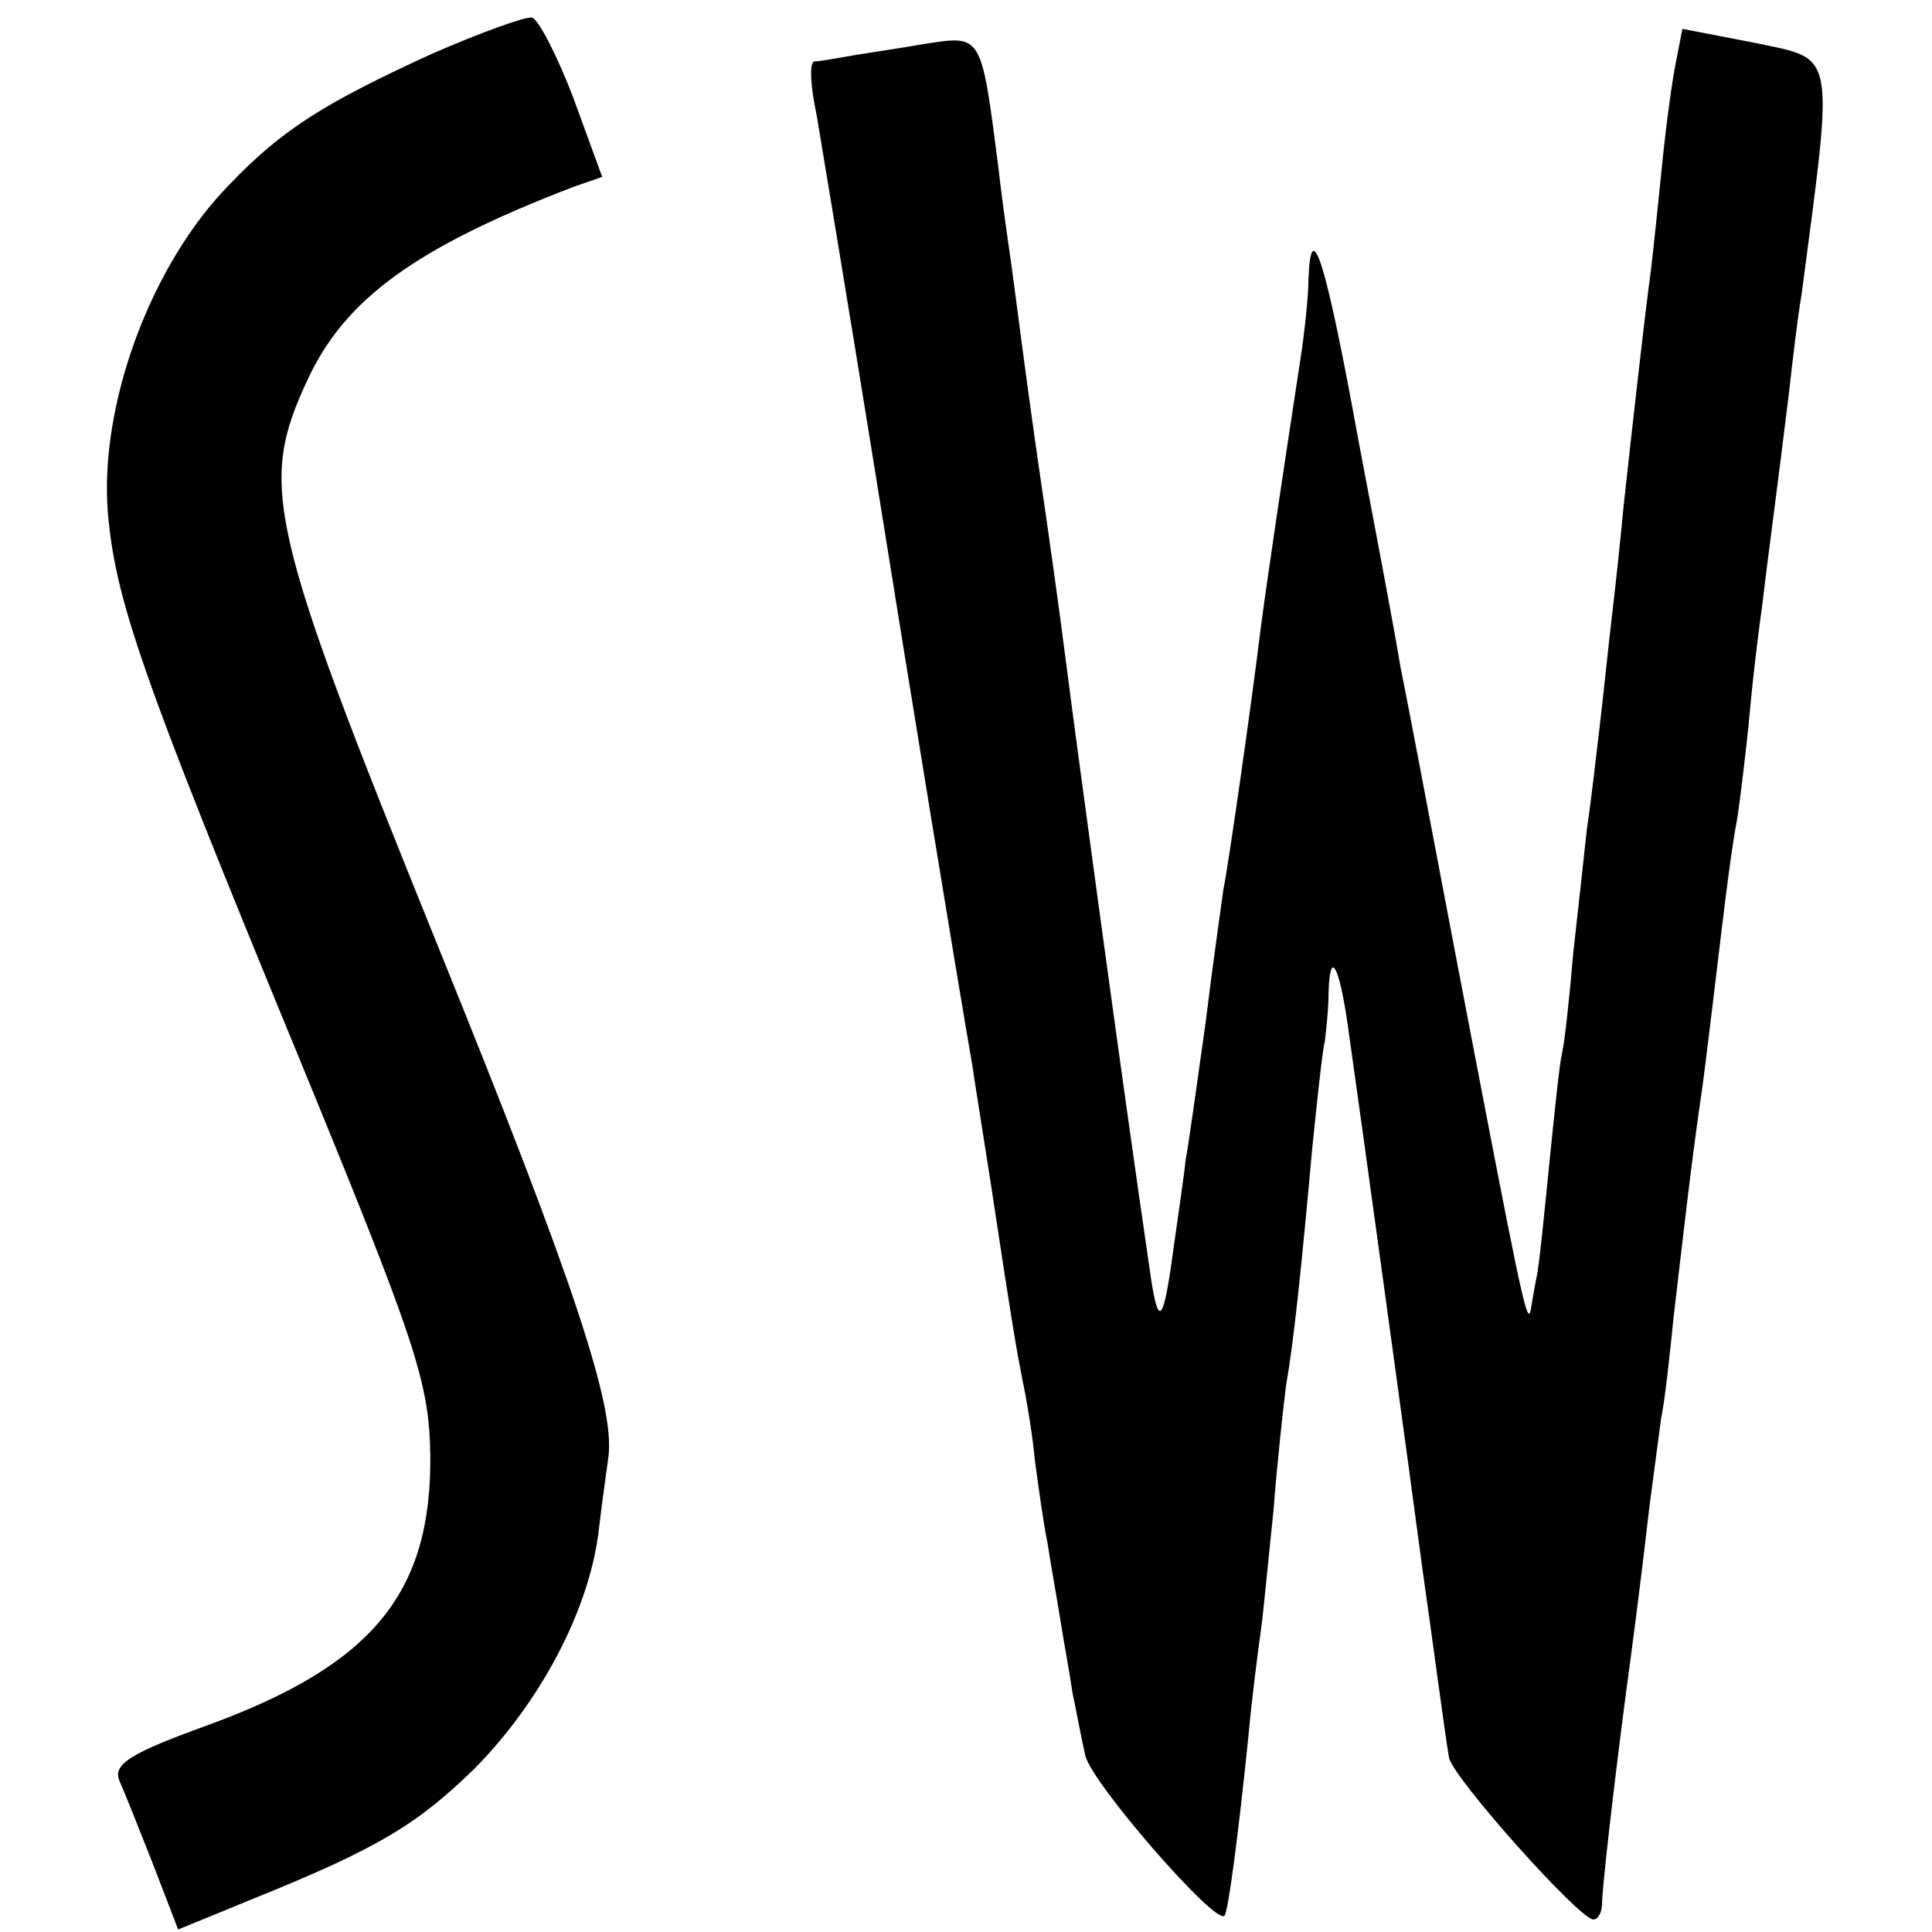
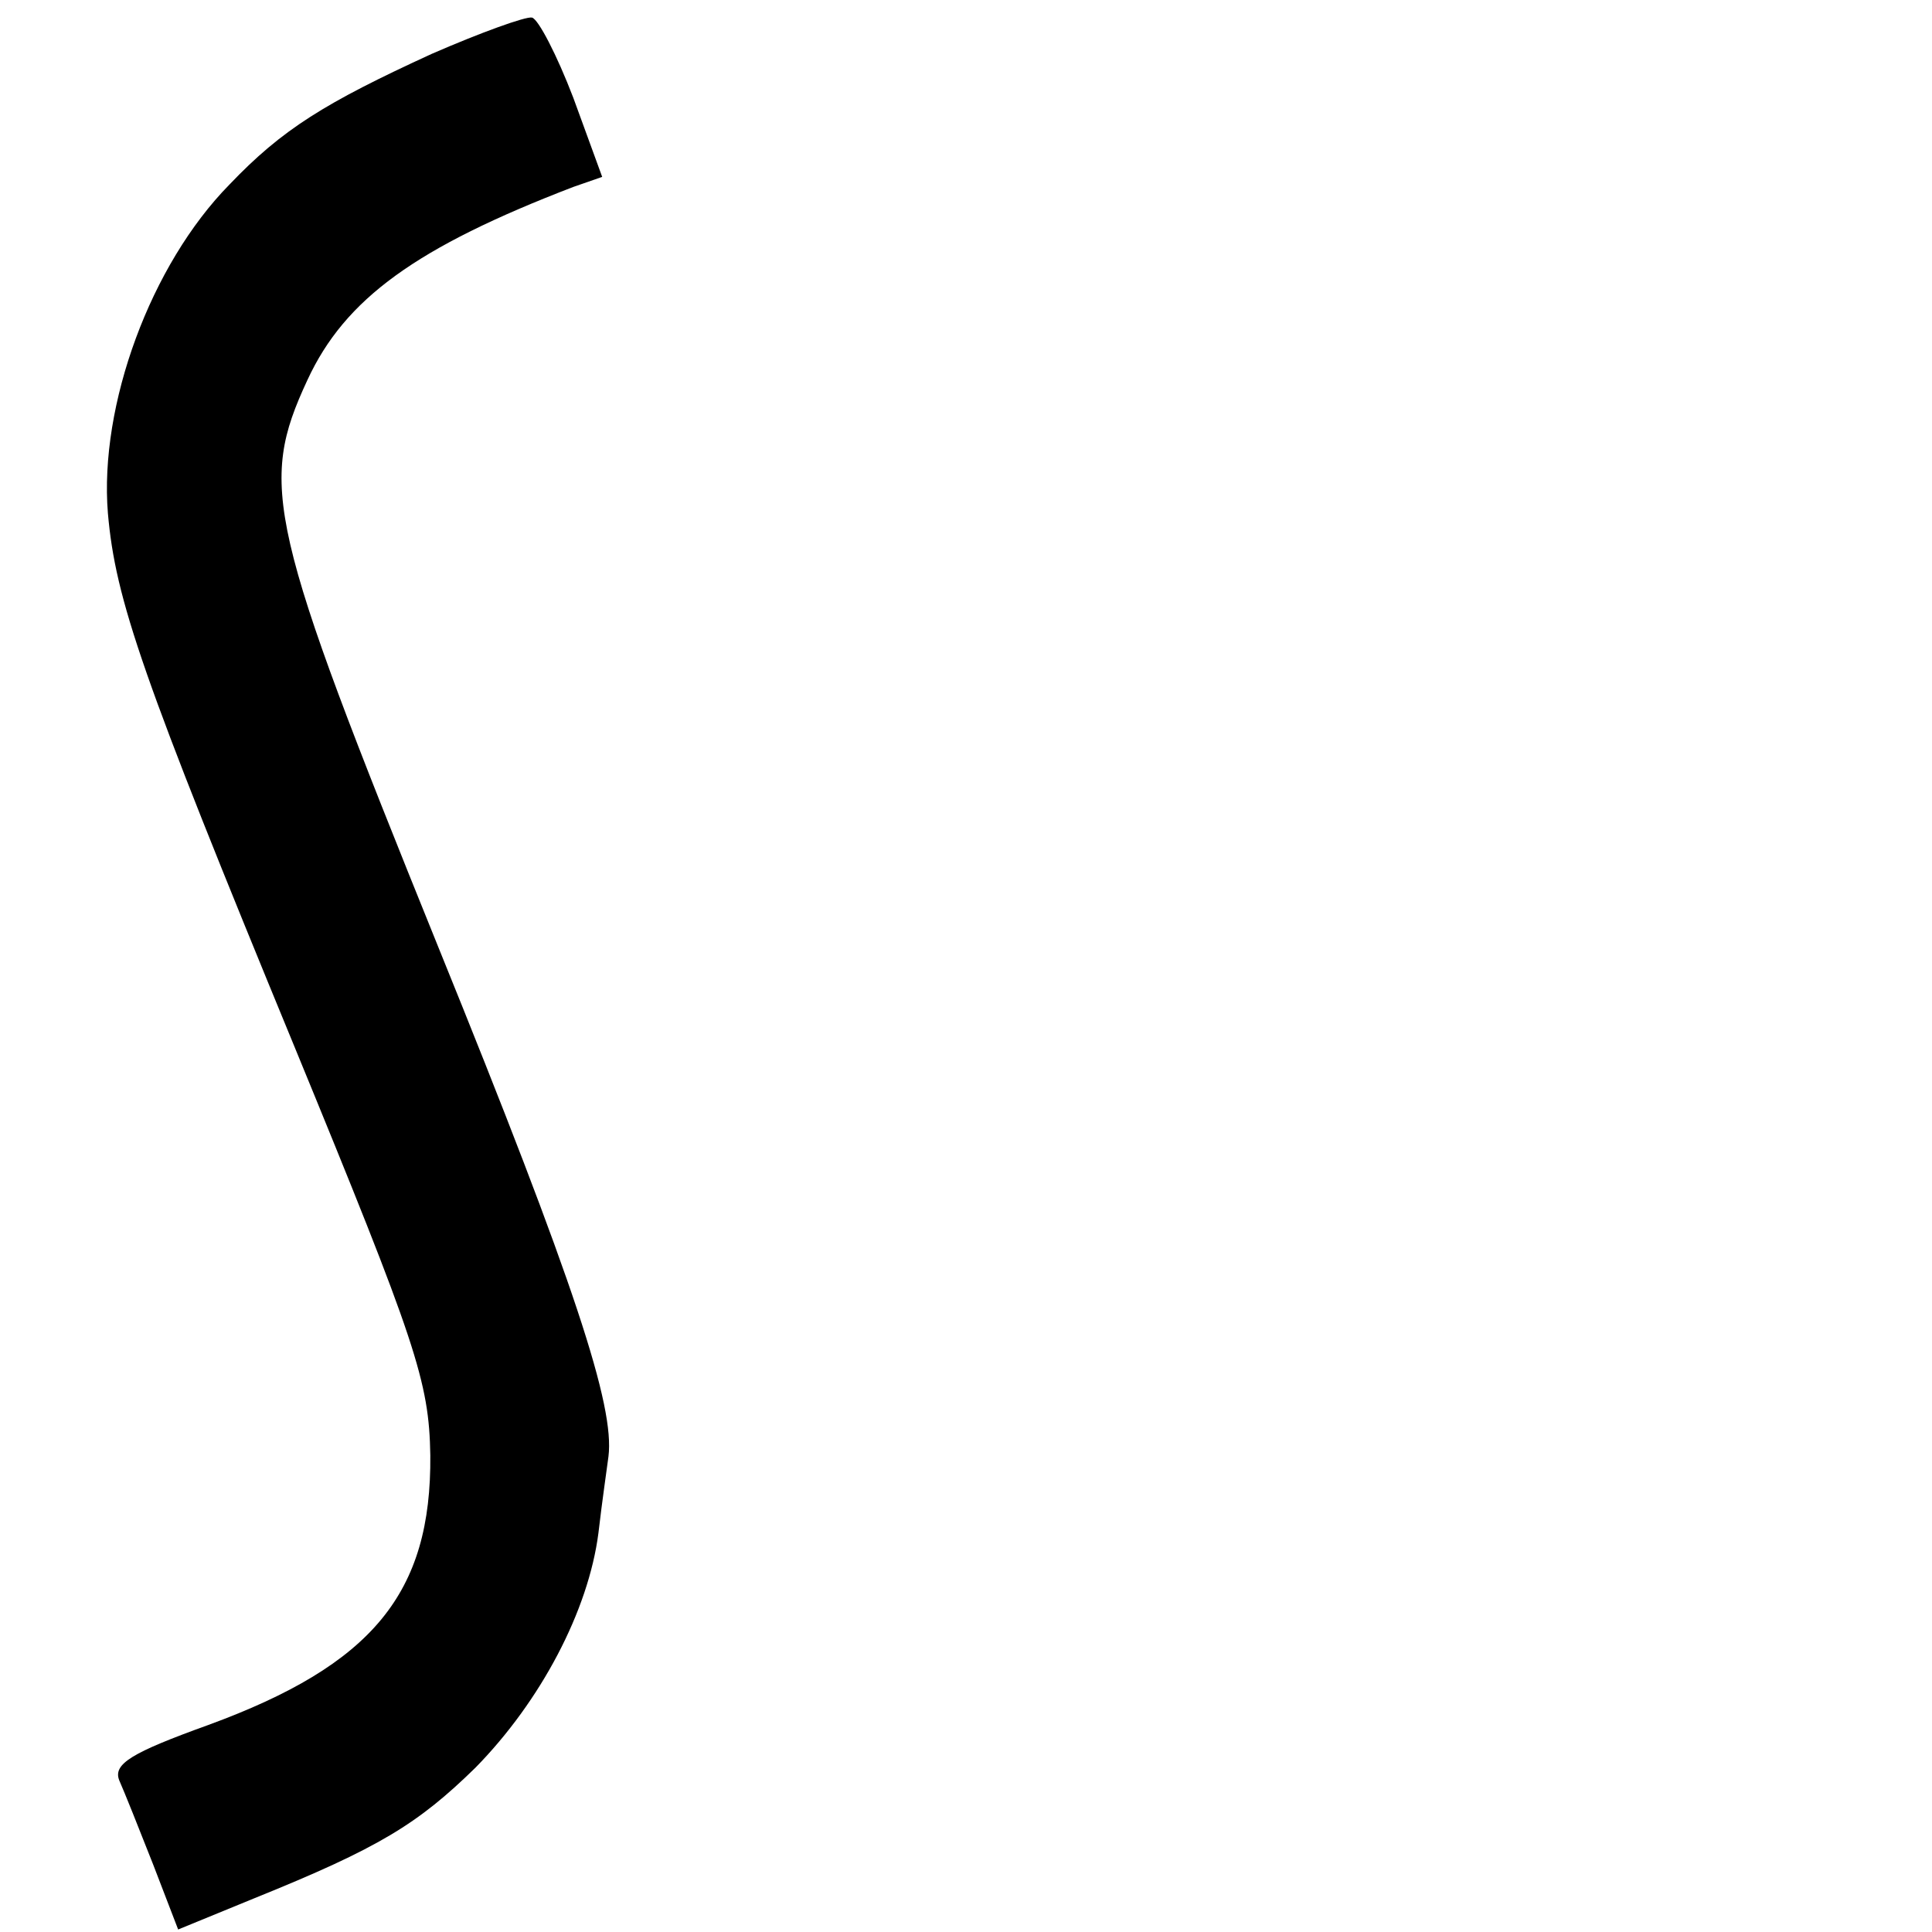
<svg xmlns="http://www.w3.org/2000/svg" version="1.0" width="154pt" height="154pt" viewBox="0 0 154 154" preserveAspectRatio="xMidYMid meet">
  <g transform="translate(0,154) scale(0.1,-0.1)" fill="#000000" stroke="none">
    <path d="M344 1497 c-85 -39 -119 -60 -161 -104 -63 -64 -104 -176 -97 -262 6 -69 27 -130 149 -426 97 -236 107 -266 108 -325 1 -110 -46 -167 -177 -215 -61 -22 -76 -31 -71 -44 4 -9 16 -39 27 -67 l20 -52 61 25 c99 40 130 59 176 104 52 53 90 125 98 187 3 26 7 53 8 61 5 40 -26 136 -136 407 -136 336 -143 367 -104 451 30 65 87 106 212 154 l23 8 -23 63 c-13 34 -28 63 -33 64 -5 1 -41 -12 -80 -29z" />
-     <path d="M1336 1491 c-3 -14 -8 -51 -11 -81 -3 -30 -7 -68 -9 -85 -5 -36 -16 -135 -22 -190 -2 -22 -6 -60 -9 -85 -3 -25 -7 -65 -10 -90 -3 -25 -7 -61 -10 -80 -2 -19 -7 -64 -11 -100 -3 -36 -7 -72 -9 -80 -2 -8 -6 -48 -10 -87 -4 -40 -8 -81 -10 -90 -2 -10 -4 -22 -5 -28 -3 -12 -9 19 -59 280 -22 116 -42 221 -45 235 -2 14 -17 94 -33 178 -26 143 -38 182 -40 130 0 -13 -3 -43 -7 -68 -13 -85 -25 -165 -31 -210 -7 -58 -26 -191 -30 -210 -1 -8 -8 -56 -14 -105 -7 -50 -14 -100 -16 -110 -1 -11 -6 -44 -10 -73 -8 -59 -12 -62 -19 -11 -21 143 -57 409 -66 479 -6 47 -13 96 -15 110 -2 14 -9 61 -15 105 -6 44 -12 91 -14 105 -2 14 -7 48 -10 75 -14 109 -13 107 -59 100 -23 -4 -51 -8 -62 -10 -11 -2 -23 -4 -26 -4 -4 -1 -3 -20 2 -43 4 -24 24 -144 44 -268 32 -200 67 -414 80 -489 2 -14 9 -57 15 -96 18 -119 20 -129 25 -155 3 -14 8 -43 10 -65 3 -22 7 -51 10 -65 2 -14 7 -41 10 -60 3 -19 8 -46 10 -60 3 -14 7 -36 10 -49 4 -21 104 -136 111 -128 3 3 11 64 19 142 3 33 8 71 10 85 2 14 6 57 10 95 3 39 8 84 10 100 6 34 12 90 21 190 4 39 8 77 10 85 1 8 3 26 3 39 1 34 8 23 15 -24 10 -70 52 -376 60 -437 8 -56 18 -132 21 -149 3 -16 104 -129 115 -129 4 0 7 6 7 13 0 11 9 91 19 167 5 37 11 82 19 151 3 23 7 53 9 68 3 14 7 51 10 81 7 59 13 114 21 170 3 19 7 54 10 78 11 92 15 125 20 151 2 14 7 53 10 86 3 33 8 71 10 85 3 27 12 93 21 167 3 27 7 61 10 78 26 198 28 187 -38 201 l-57 11 -5 -26z" />
  </g>
</svg>